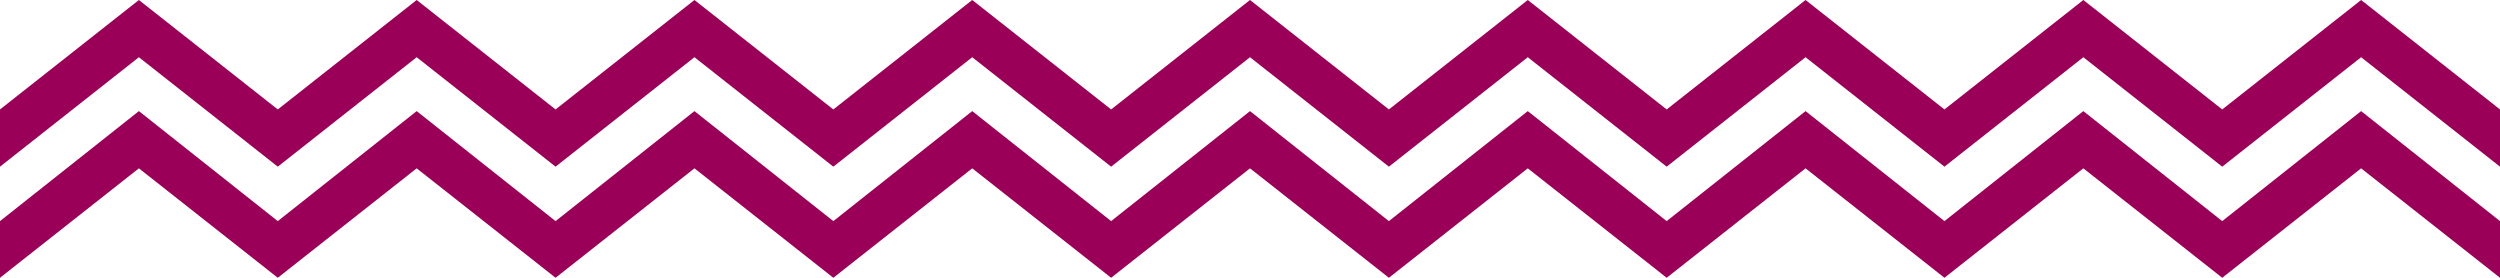
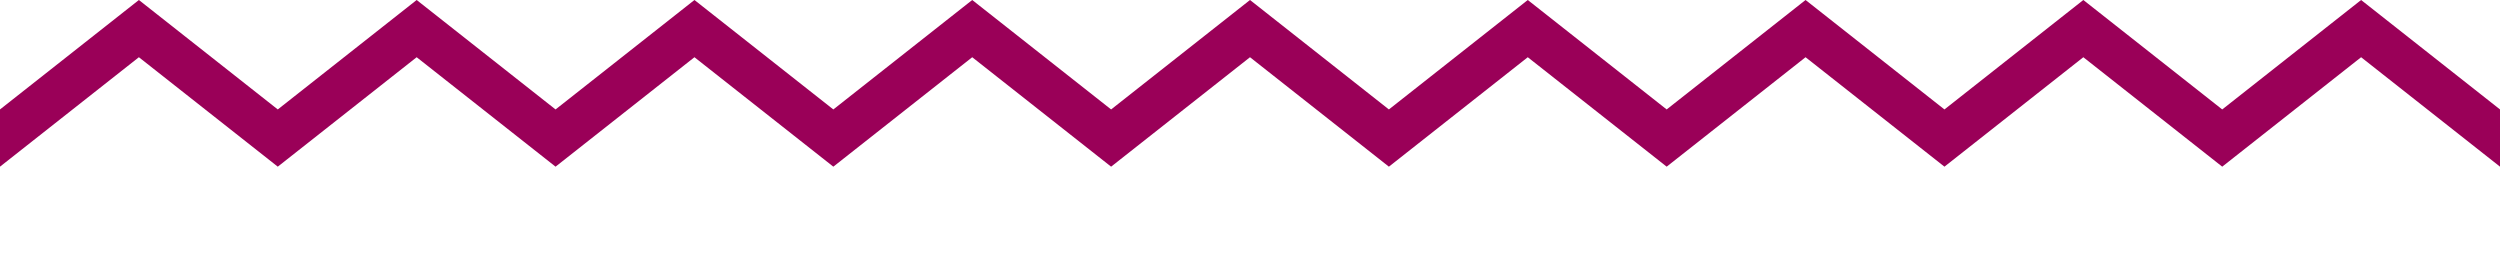
<svg xmlns="http://www.w3.org/2000/svg" version="1.1" id="Ebene_1" x="0px" y="0px" width="450px" height="50px" viewBox="0 0 450 50" style="enable-background:new 0 0 450 50;" xml:space="preserve">
  <style type="text/css">
	.st0{fill:#9A0058;}
</style>
  <g>
    <polygon class="st0" points="450,19.7 425,0 400,19.7 375,0 350,19.7 325,0 300,19.7 275,0 250,19.7 225,0 200,19.7 175,0    150,19.7 125,0 100,19.7 75,0 50,19.7 25,0 0,19.7 0,30 25,10.3 50,30 75,10.3 100,30 125,10.3 150,30 175,10.3 200,30 225,10.3    250,30 275,10.3 300,30 325,10.3 350,30 375,10.3 400,30 425,10.3 450,30  " />
-     <polygon class="st0" points="450,39.8 425,20 400,39.8 375,20 350,39.8 325,20 300,39.8 275,20 250,39.8 225,20 200,39.8 175,20    150,39.8 125,20 100,39.8 75,20 50,39.8 25,20 0,39.8 0,50 25,30.3 50,50 75,30.3 100,50 125,30.3 150,50 175,30.3 200,50    225,30.3 250,50 275,30.3 300,50 325,30.3 350,50 375,30.3 400,50 425,30.3 450,50  " />
  </g>
</svg>